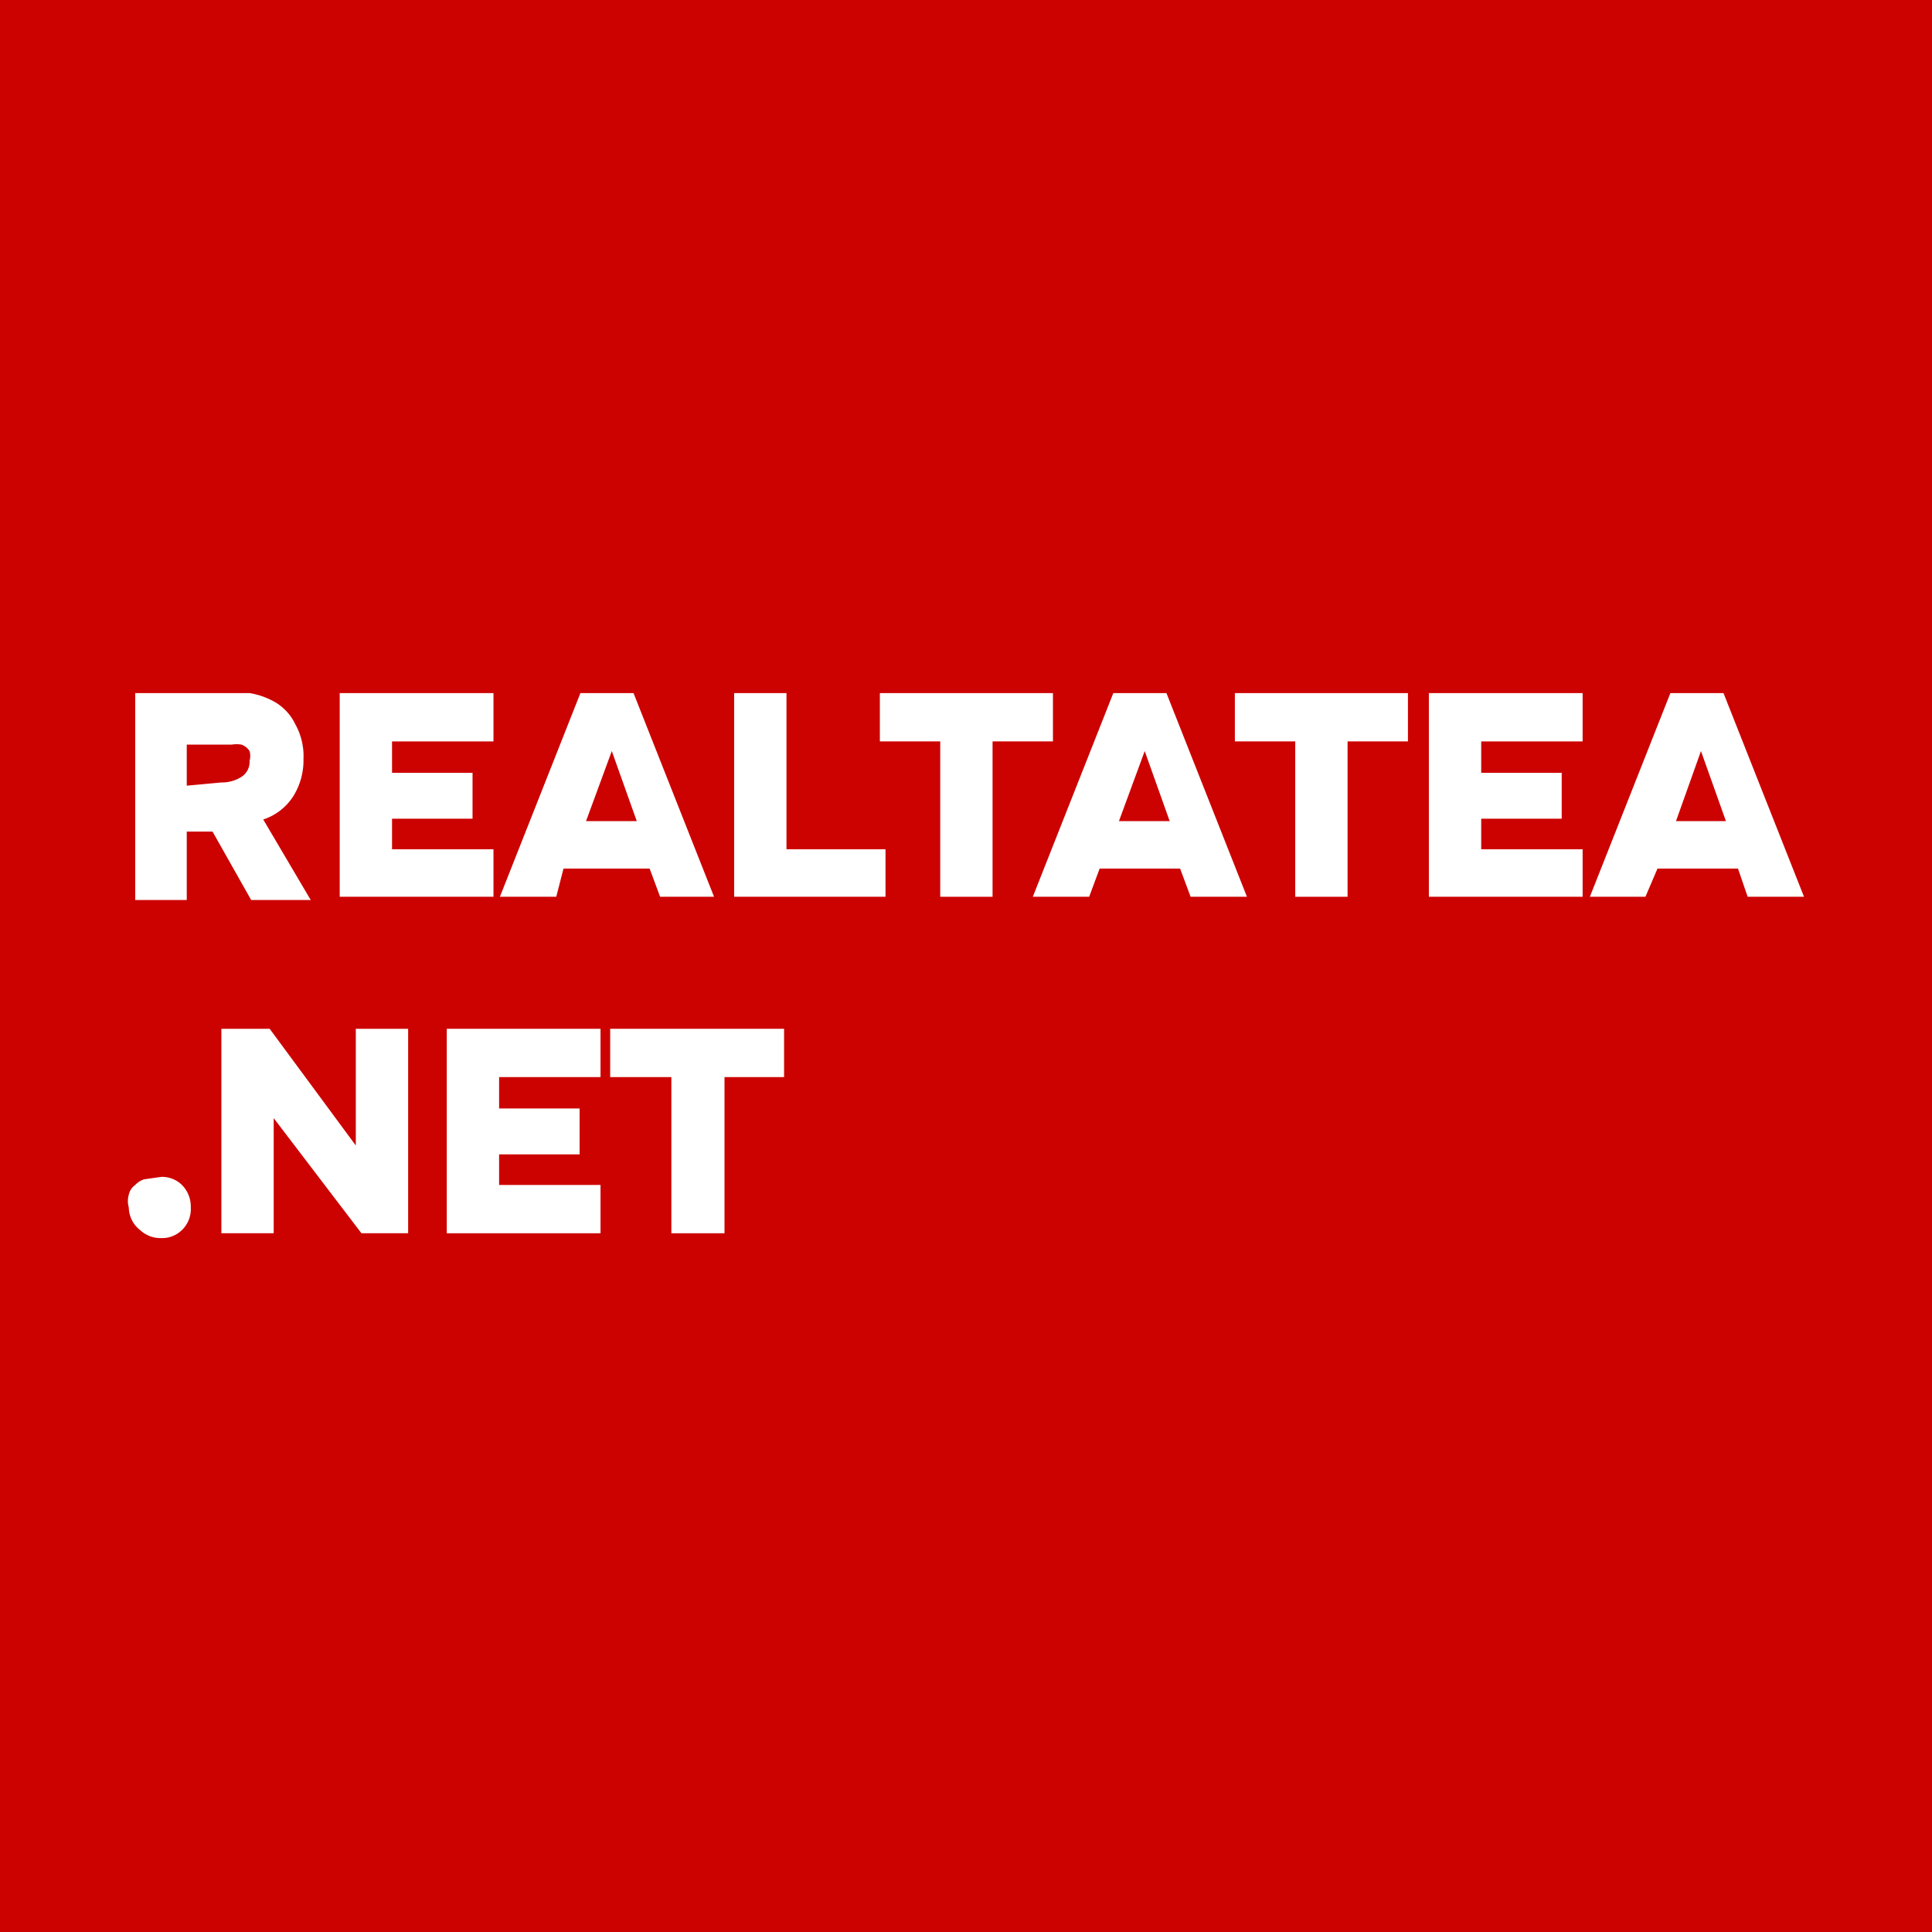
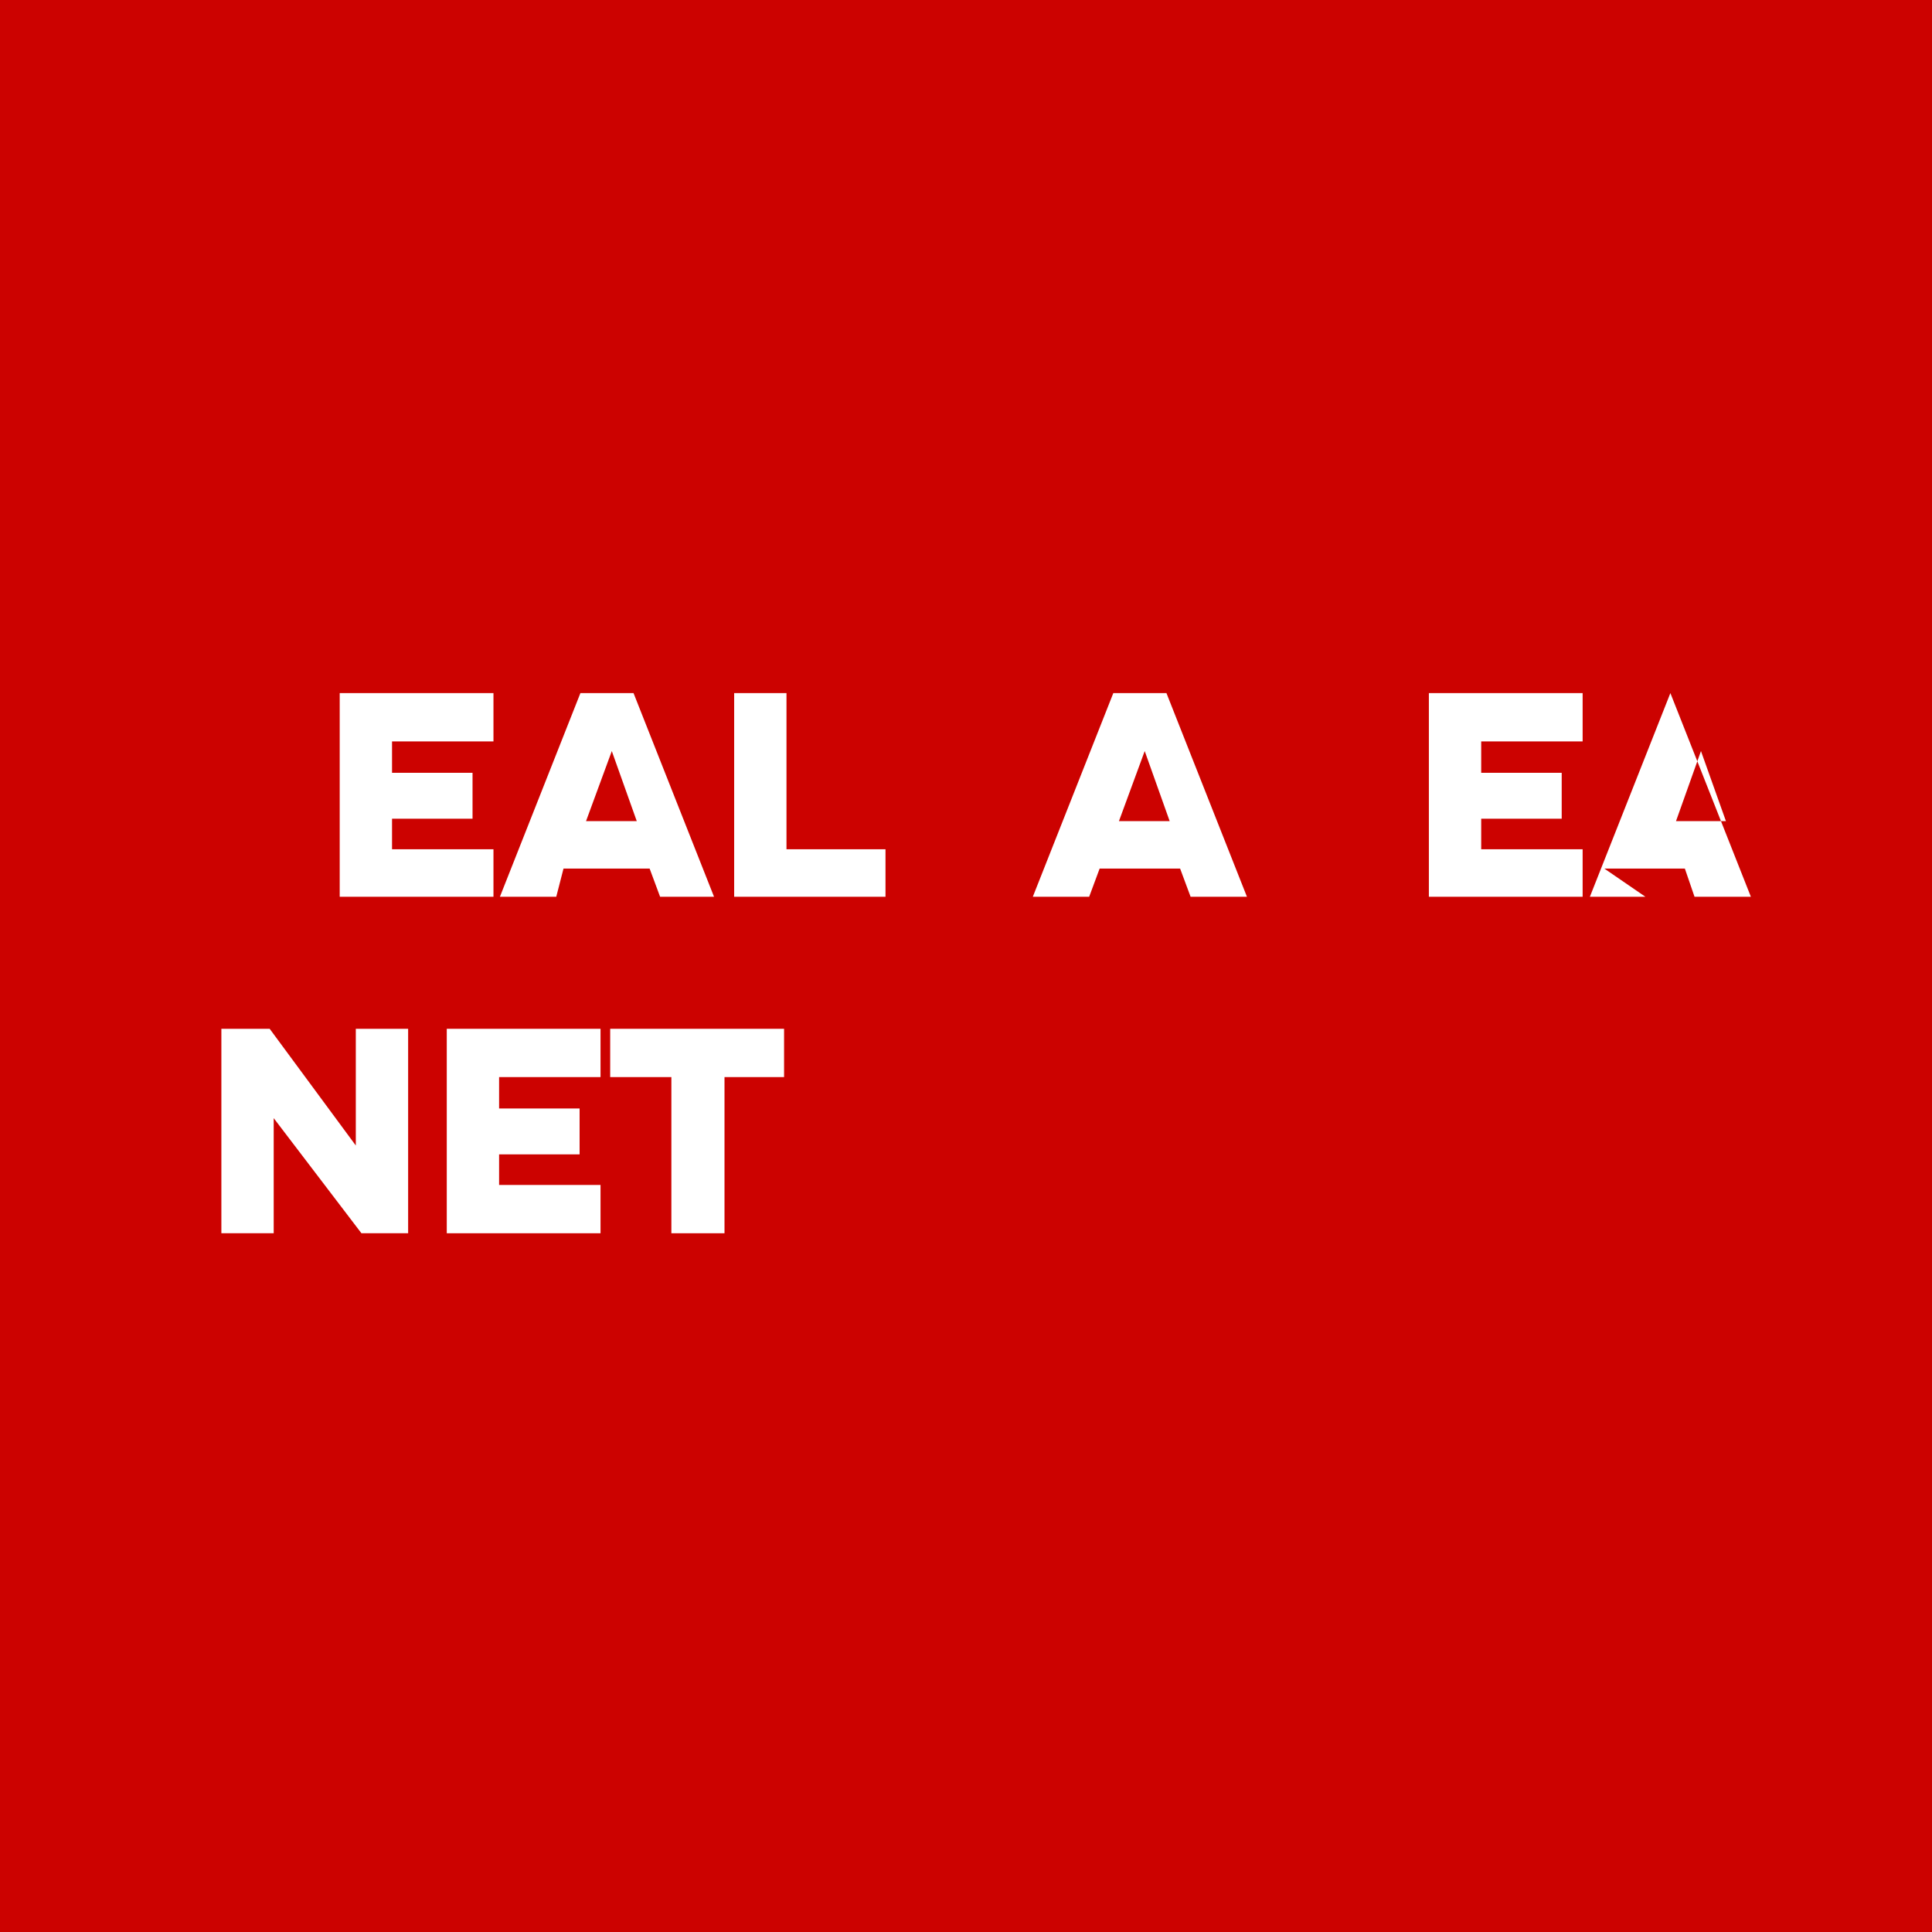
<svg xmlns="http://www.w3.org/2000/svg" viewBox="0 0 24 24">
  <defs>
    <style>.cls-1{fill:#cc0200;}.cls-2{fill:#fff;}</style>
  </defs>
  <g id="Layer_6" data-name="Layer 6">
    <rect class="cls-1" width="24" height="24" />
-     <path class="cls-2" d="M2.75,8.61l.35,0a.93.93,0,0,1,.33.12A.64.64,0,0,1,3.67,9a.81.81,0,0,1,.1.43.84.84,0,0,1-.12.45.7.7,0,0,1-.38.3l.59,1H3.12l-.48-.85H2.32v.85H1.68V8.61Zm0,1.11A.45.45,0,0,0,3,9.65a.22.22,0,0,0,.1-.2.21.21,0,0,0,0-.12A.2.2,0,0,0,3,9.25a.35.35,0,0,0-.12,0H2.32v.51Z" />
    <path class="cls-2" d="M6.13,8.61v.6H4.87V9.6h1v.57h-1v.38H6.13v.59H4.22V8.61Z" />
    <path class="cls-2" d="M6.91,11.14h-.7l1-2.53h.66l1,2.53H8.2l-.13-.35H7Zm1-.94-.31-.87-.32.87Z" />
    <path class="cls-2" d="M9.77,10.55H11v.59H9.12V8.61h.65Z" />
-     <path class="cls-2" d="M10.93,9.21v-.6h2.15v.6h-.75v1.93h-.65V9.21Z" />
    <path class="cls-2" d="M13.53,11.14h-.7l1-2.53h.66l1,2.53h-.7l-.13-.35h-1Zm1-.94-.31-.87-.32.87Z" />
-     <path class="cls-2" d="M15.34,9.21v-.6h2.15v.6h-.75v1.93h-.65V9.21Z" />
    <path class="cls-2" d="M19.66,8.61v.6H18.4V9.6h1v.57h-1v.38h1.26v.59H17.75V8.61Z" />
-     <path class="cls-2" d="M20.44,11.14h-.69l1-2.53h.66l1,2.53h-.7l-.12-.35h-1Zm1-.94-.31-.87-.31.87Z" />
-     <path class="cls-2" d="M2,14.62a.35.35,0,0,1,.26.1.38.38,0,0,1,.11.28.36.36,0,0,1-.11.28.35.35,0,0,1-.26.1.37.37,0,0,1-.26-.1A.36.36,0,0,1,1.6,15a.29.29,0,0,1,0-.16.2.2,0,0,1,.08-.12.26.26,0,0,1,.11-.07Z" />
+     <path class="cls-2" d="M20.44,11.14h-.69l1-2.53l1,2.53h-.7l-.12-.35h-1Zm1-.94-.31-.87-.31.87Z" />
    <path class="cls-2" d="M3.35,12.78l1.07,1.45V12.78h.65v2.54H4.49L3.4,13.89v1.43H2.75V12.78Z" />
    <path class="cls-2" d="M7.46,12.78v.6H6.2v.39h1v.57h-1v.38H7.46v.6H5.55V12.78Z" />
    <path class="cls-2" d="M7.58,13.38v-.6H9.74v.6H9v1.94H8.34V13.38Z" />
  </g>
</svg>